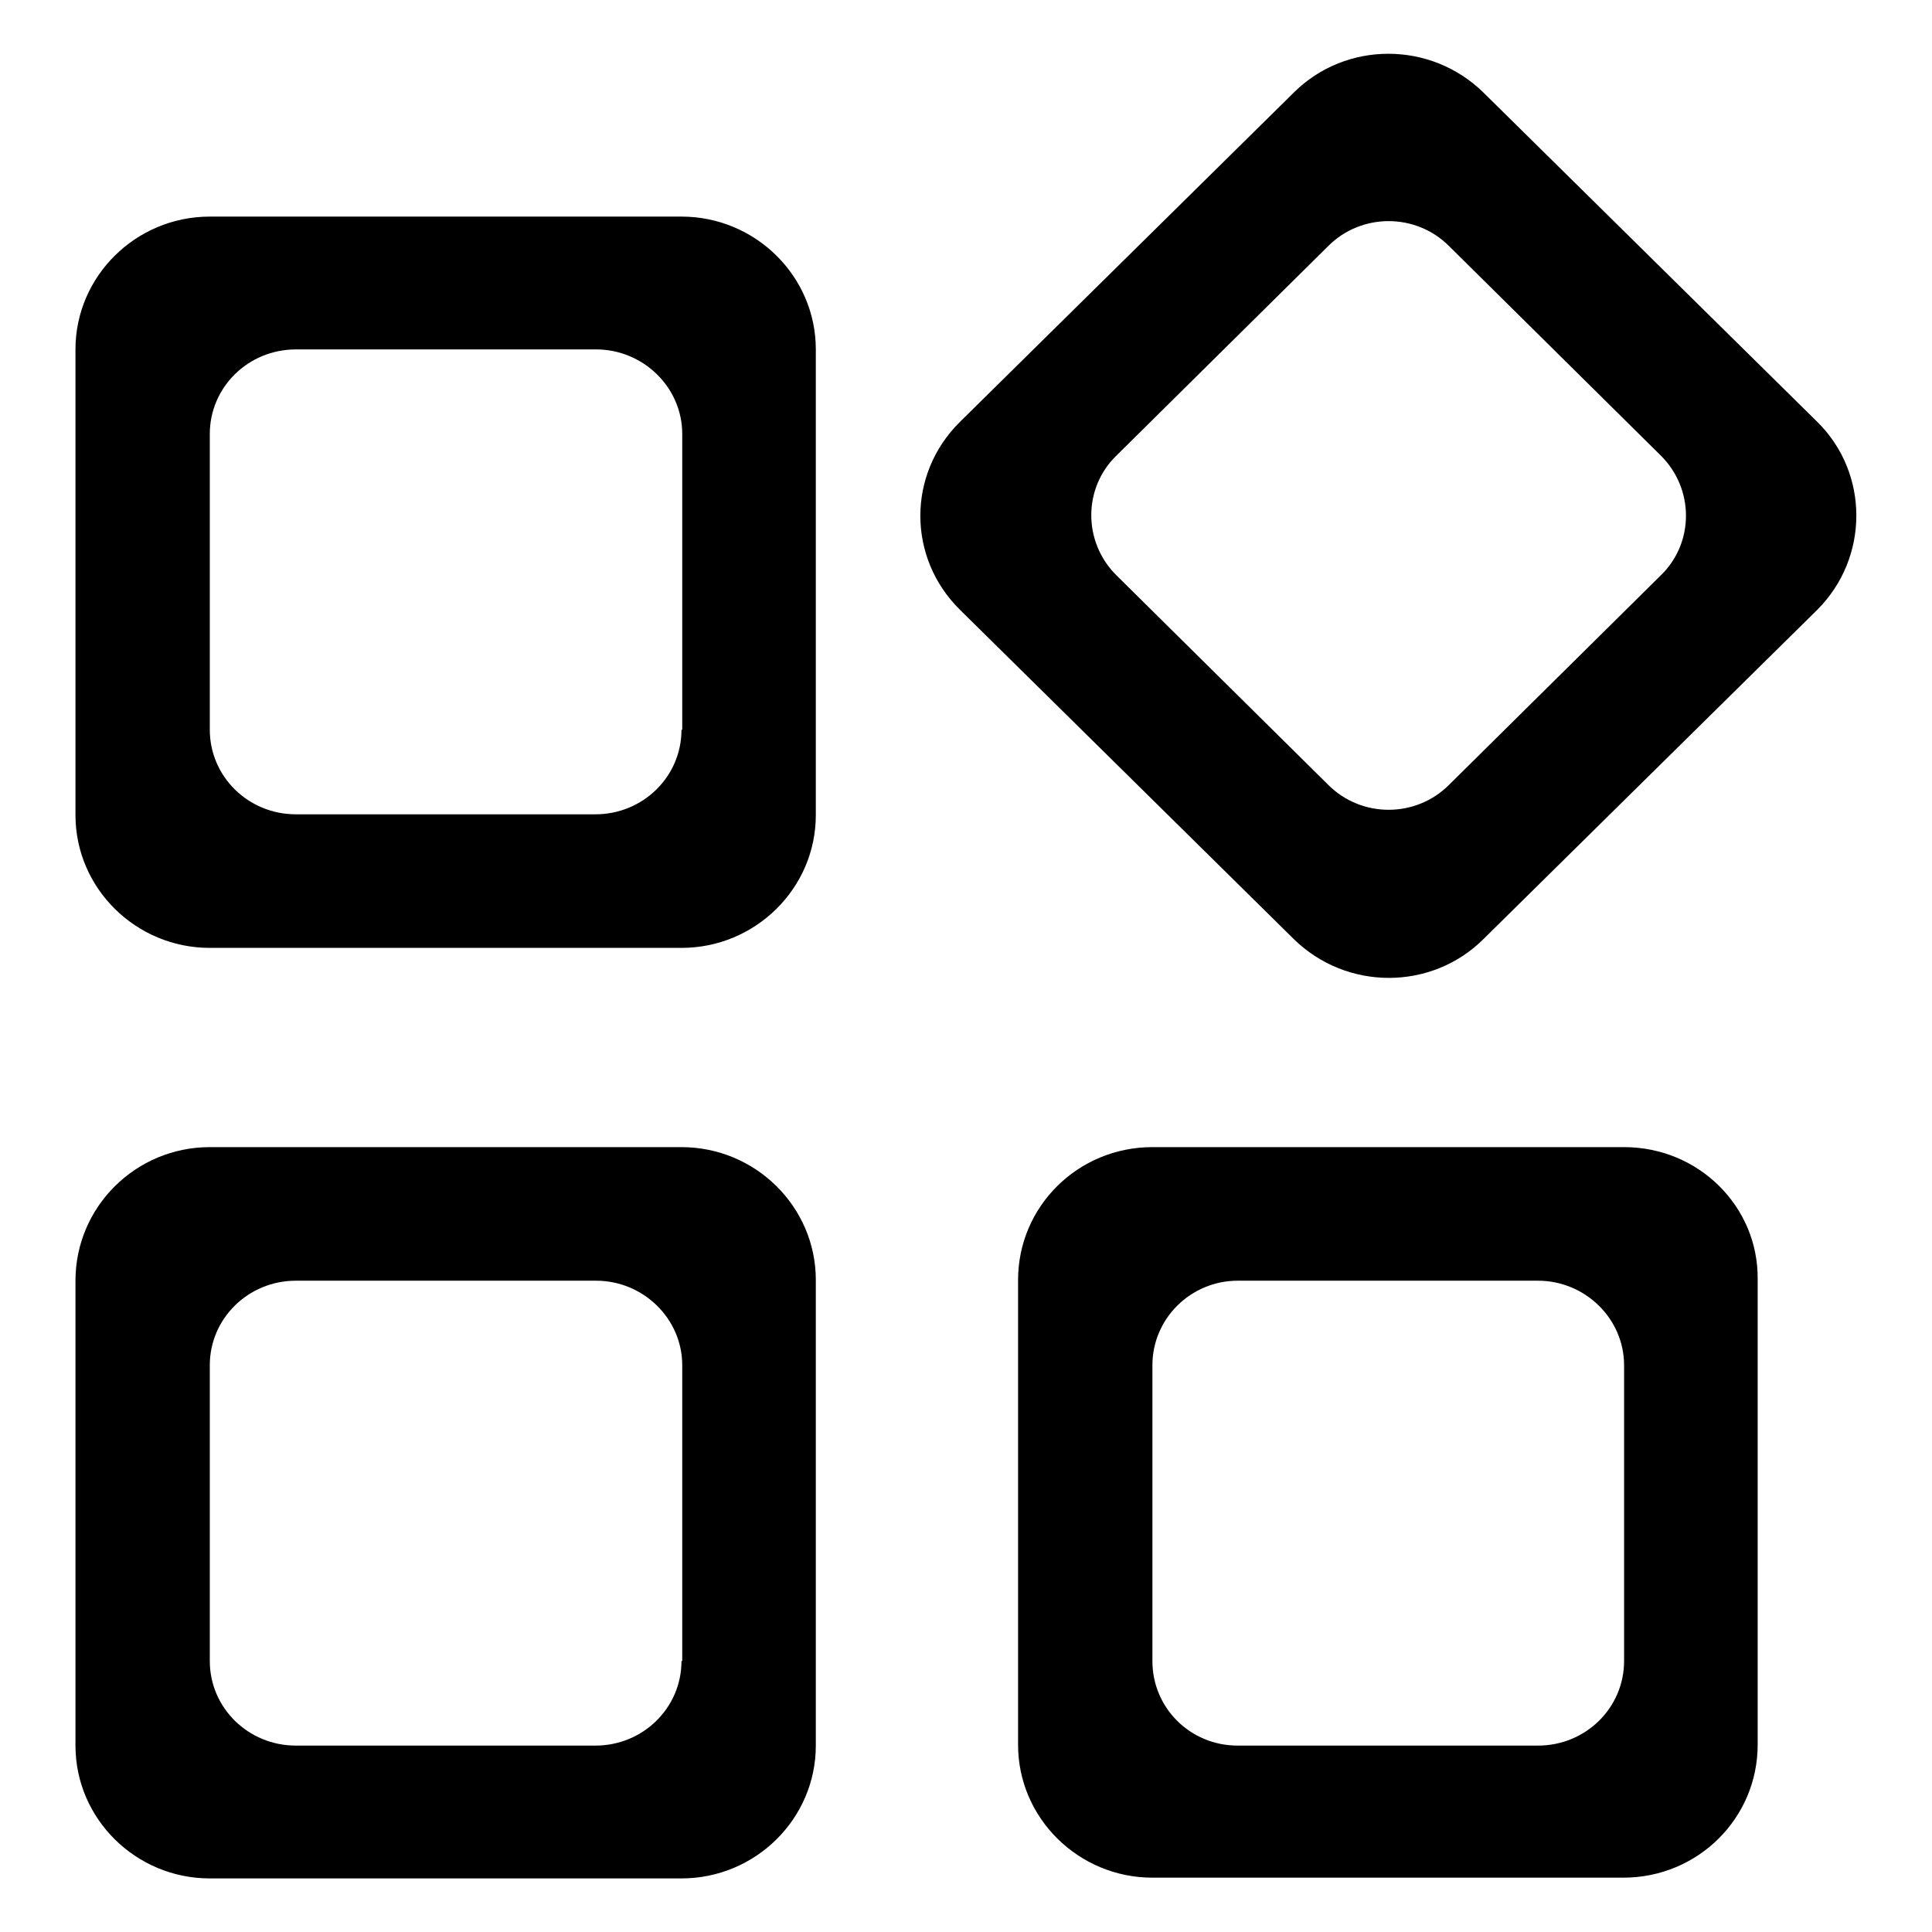
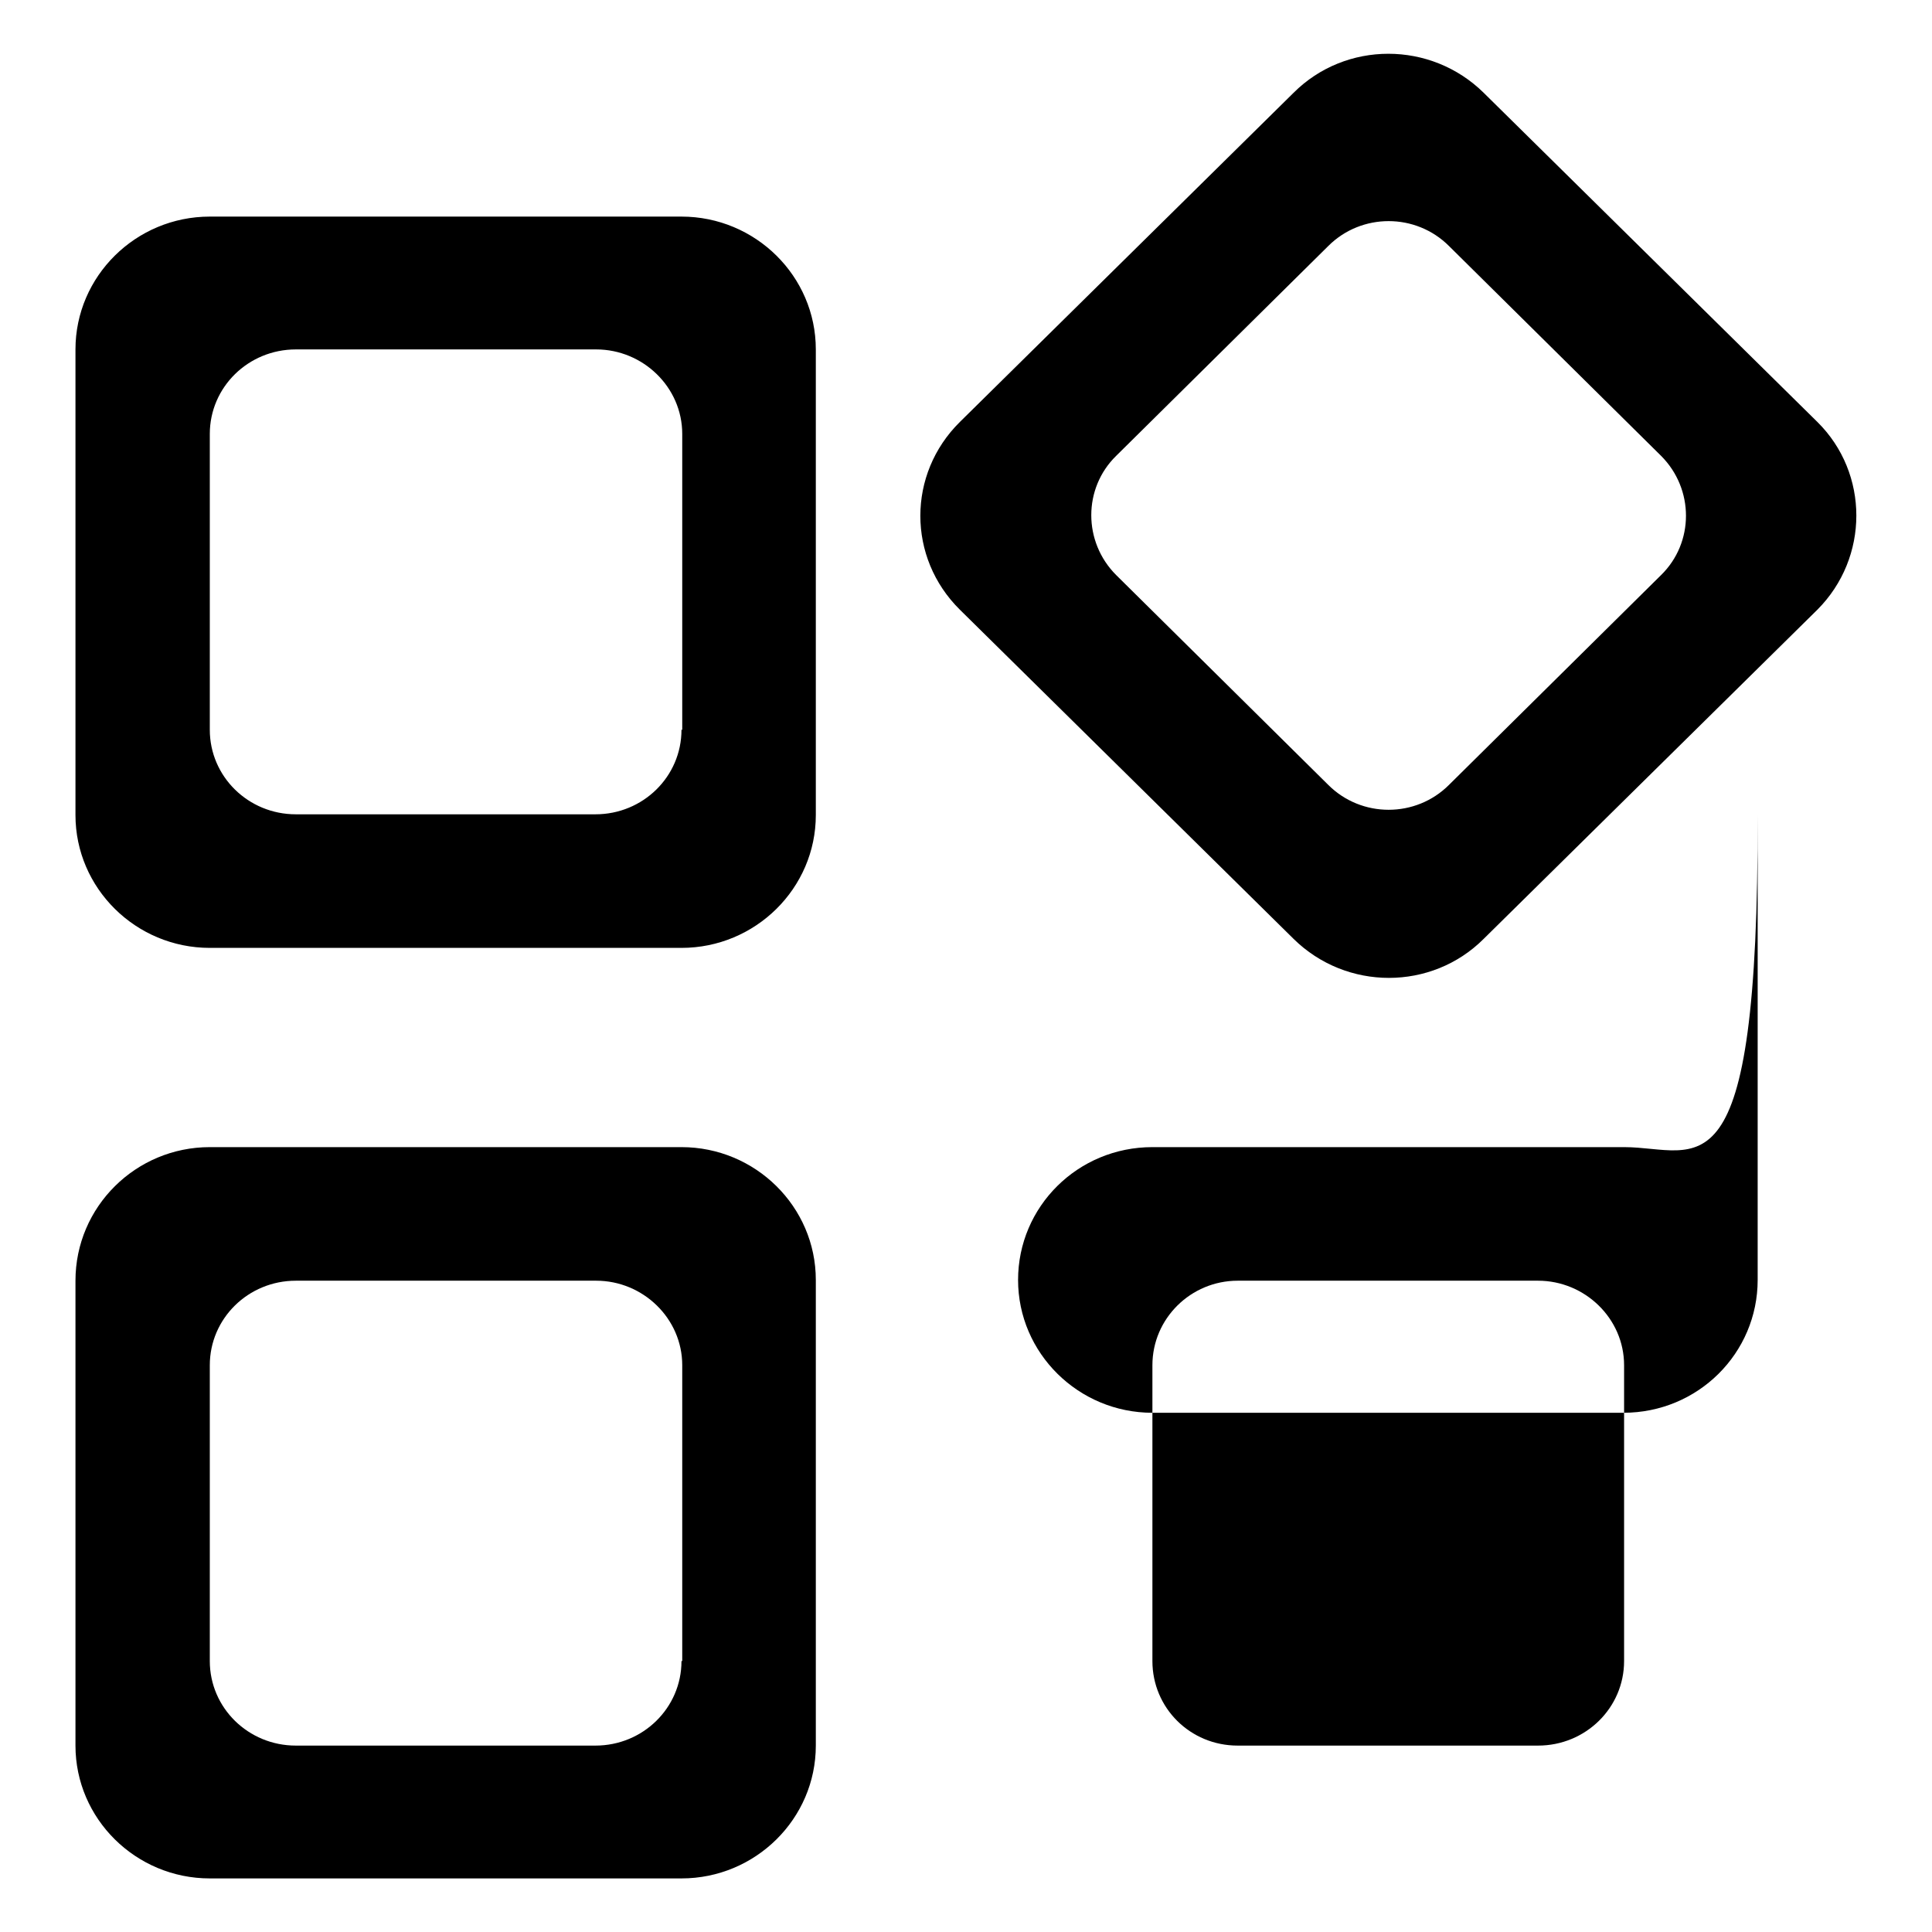
<svg xmlns="http://www.w3.org/2000/svg" version="1.1" x="0px" y="0px" viewBox="0 0 256 256" enable-background="new 0 0 256 256" xml:space="preserve">
  <g>
    <g>
-       <path fill="#000000" d="M90.3,152H27.8C18,152,10,159.9,10,169.7v61.6c0,9.7,8,17.6,17.8,17.6h62.5c9.8,0,17.8-7.9,17.8-17.6v-61.7C108.1,159.9,100.1,152,90.3,152z M90.3,220.1c0,6.2-5.1,11.2-11.4,11.2H39.2c-6.3,0-11.4-5-11.4-11.2v-39.2c0-6.2,5.1-11.2,11.4-11.2h39.8c6.2,0,11.4,5,11.4,11.2V220.1L90.3,220.1z M240.8,55.9l-44.2-43.6c-7-6.9-18.3-6.9-25.2,0l-44.2,43.6c-7,6.9-7,18,0,24.9l44.2,43.6c7,6.9,18.3,6.9,25.2,0l44.2-43.6C247.7,73.9,247.7,62.7,240.8,55.9z M220.1,76.2L192,104c-4.4,4.4-11.6,4.4-16,0l-28.1-27.8c-4.4-4.4-4.4-11.5,0-15.8l28.1-27.8c4.4-4.4,11.6-4.4,16,0l28.1,27.8C224.5,64.8,224.5,71.9,220.1,76.2z M215.2,152h-62.5c-9.9,0-17.8,7.9-17.8,17.6v61.6c0,9.7,8,17.6,17.8,17.6h62.4c9.9,0,17.8-7.9,17.8-17.6v-61.7C233,159.9,225.1,152,215.2,152z M215.2,220.1c0,6.2-5.1,11.2-11.4,11.2h-39.8c-6.3,0-11.3-5-11.3-11.2v-39.2c0-6.2,5.1-11.2,11.3-11.2h39.8c6.2,0,11.4,5,11.4,11.2V220.1z M90.3,28.7H27.8C18,28.7,10,36.6,10,46.3V108c0,9.7,8,17.6,17.8,17.6h62.5c9.8,0,17.8-7.9,17.8-17.6V46.3C108.1,36.6,100.1,28.7,90.3,28.7z M90.3,96.7c0,6.2-5.1,11.2-11.4,11.2H39.2c-6.3,0-11.4-5-11.4-11.2V57.5c0-6.2,5.1-11.2,11.4-11.2h39.8c6.2,0,11.4,5,11.4,11.2V96.7L90.3,96.7z" />
+       <path fill="#000000" d="M90.3,152H27.8C18,152,10,159.9,10,169.7v61.6c0,9.7,8,17.6,17.8,17.6h62.5c9.8,0,17.8-7.9,17.8-17.6v-61.7C108.1,159.9,100.1,152,90.3,152z M90.3,220.1c0,6.2-5.1,11.2-11.4,11.2H39.2c-6.3,0-11.4-5-11.4-11.2v-39.2c0-6.2,5.1-11.2,11.4-11.2h39.8c6.2,0,11.4,5,11.4,11.2V220.1L90.3,220.1z M240.8,55.9l-44.2-43.6c-7-6.9-18.3-6.9-25.2,0l-44.2,43.6c-7,6.9-7,18,0,24.9l44.2,43.6c7,6.9,18.3,6.9,25.2,0l44.2-43.6C247.7,73.9,247.7,62.7,240.8,55.9z M220.1,76.2L192,104c-4.4,4.4-11.6,4.4-16,0l-28.1-27.8c-4.4-4.4-4.4-11.5,0-15.8l28.1-27.8c4.4-4.4,11.6-4.4,16,0l28.1,27.8C224.5,64.8,224.5,71.9,220.1,76.2z M215.2,152h-62.5c-9.9,0-17.8,7.9-17.8,17.6c0,9.7,8,17.6,17.8,17.6h62.4c9.9,0,17.8-7.9,17.8-17.6v-61.7C233,159.9,225.1,152,215.2,152z M215.2,220.1c0,6.2-5.1,11.2-11.4,11.2h-39.8c-6.3,0-11.3-5-11.3-11.2v-39.2c0-6.2,5.1-11.2,11.3-11.2h39.8c6.2,0,11.4,5,11.4,11.2V220.1z M90.3,28.7H27.8C18,28.7,10,36.6,10,46.3V108c0,9.7,8,17.6,17.8,17.6h62.5c9.8,0,17.8-7.9,17.8-17.6V46.3C108.1,36.6,100.1,28.7,90.3,28.7z M90.3,96.7c0,6.2-5.1,11.2-11.4,11.2H39.2c-6.3,0-11.4-5-11.4-11.2V57.5c0-6.2,5.1-11.2,11.4-11.2h39.8c6.2,0,11.4,5,11.4,11.2V96.7L90.3,96.7z" />
    </g>
  </g>
</svg>